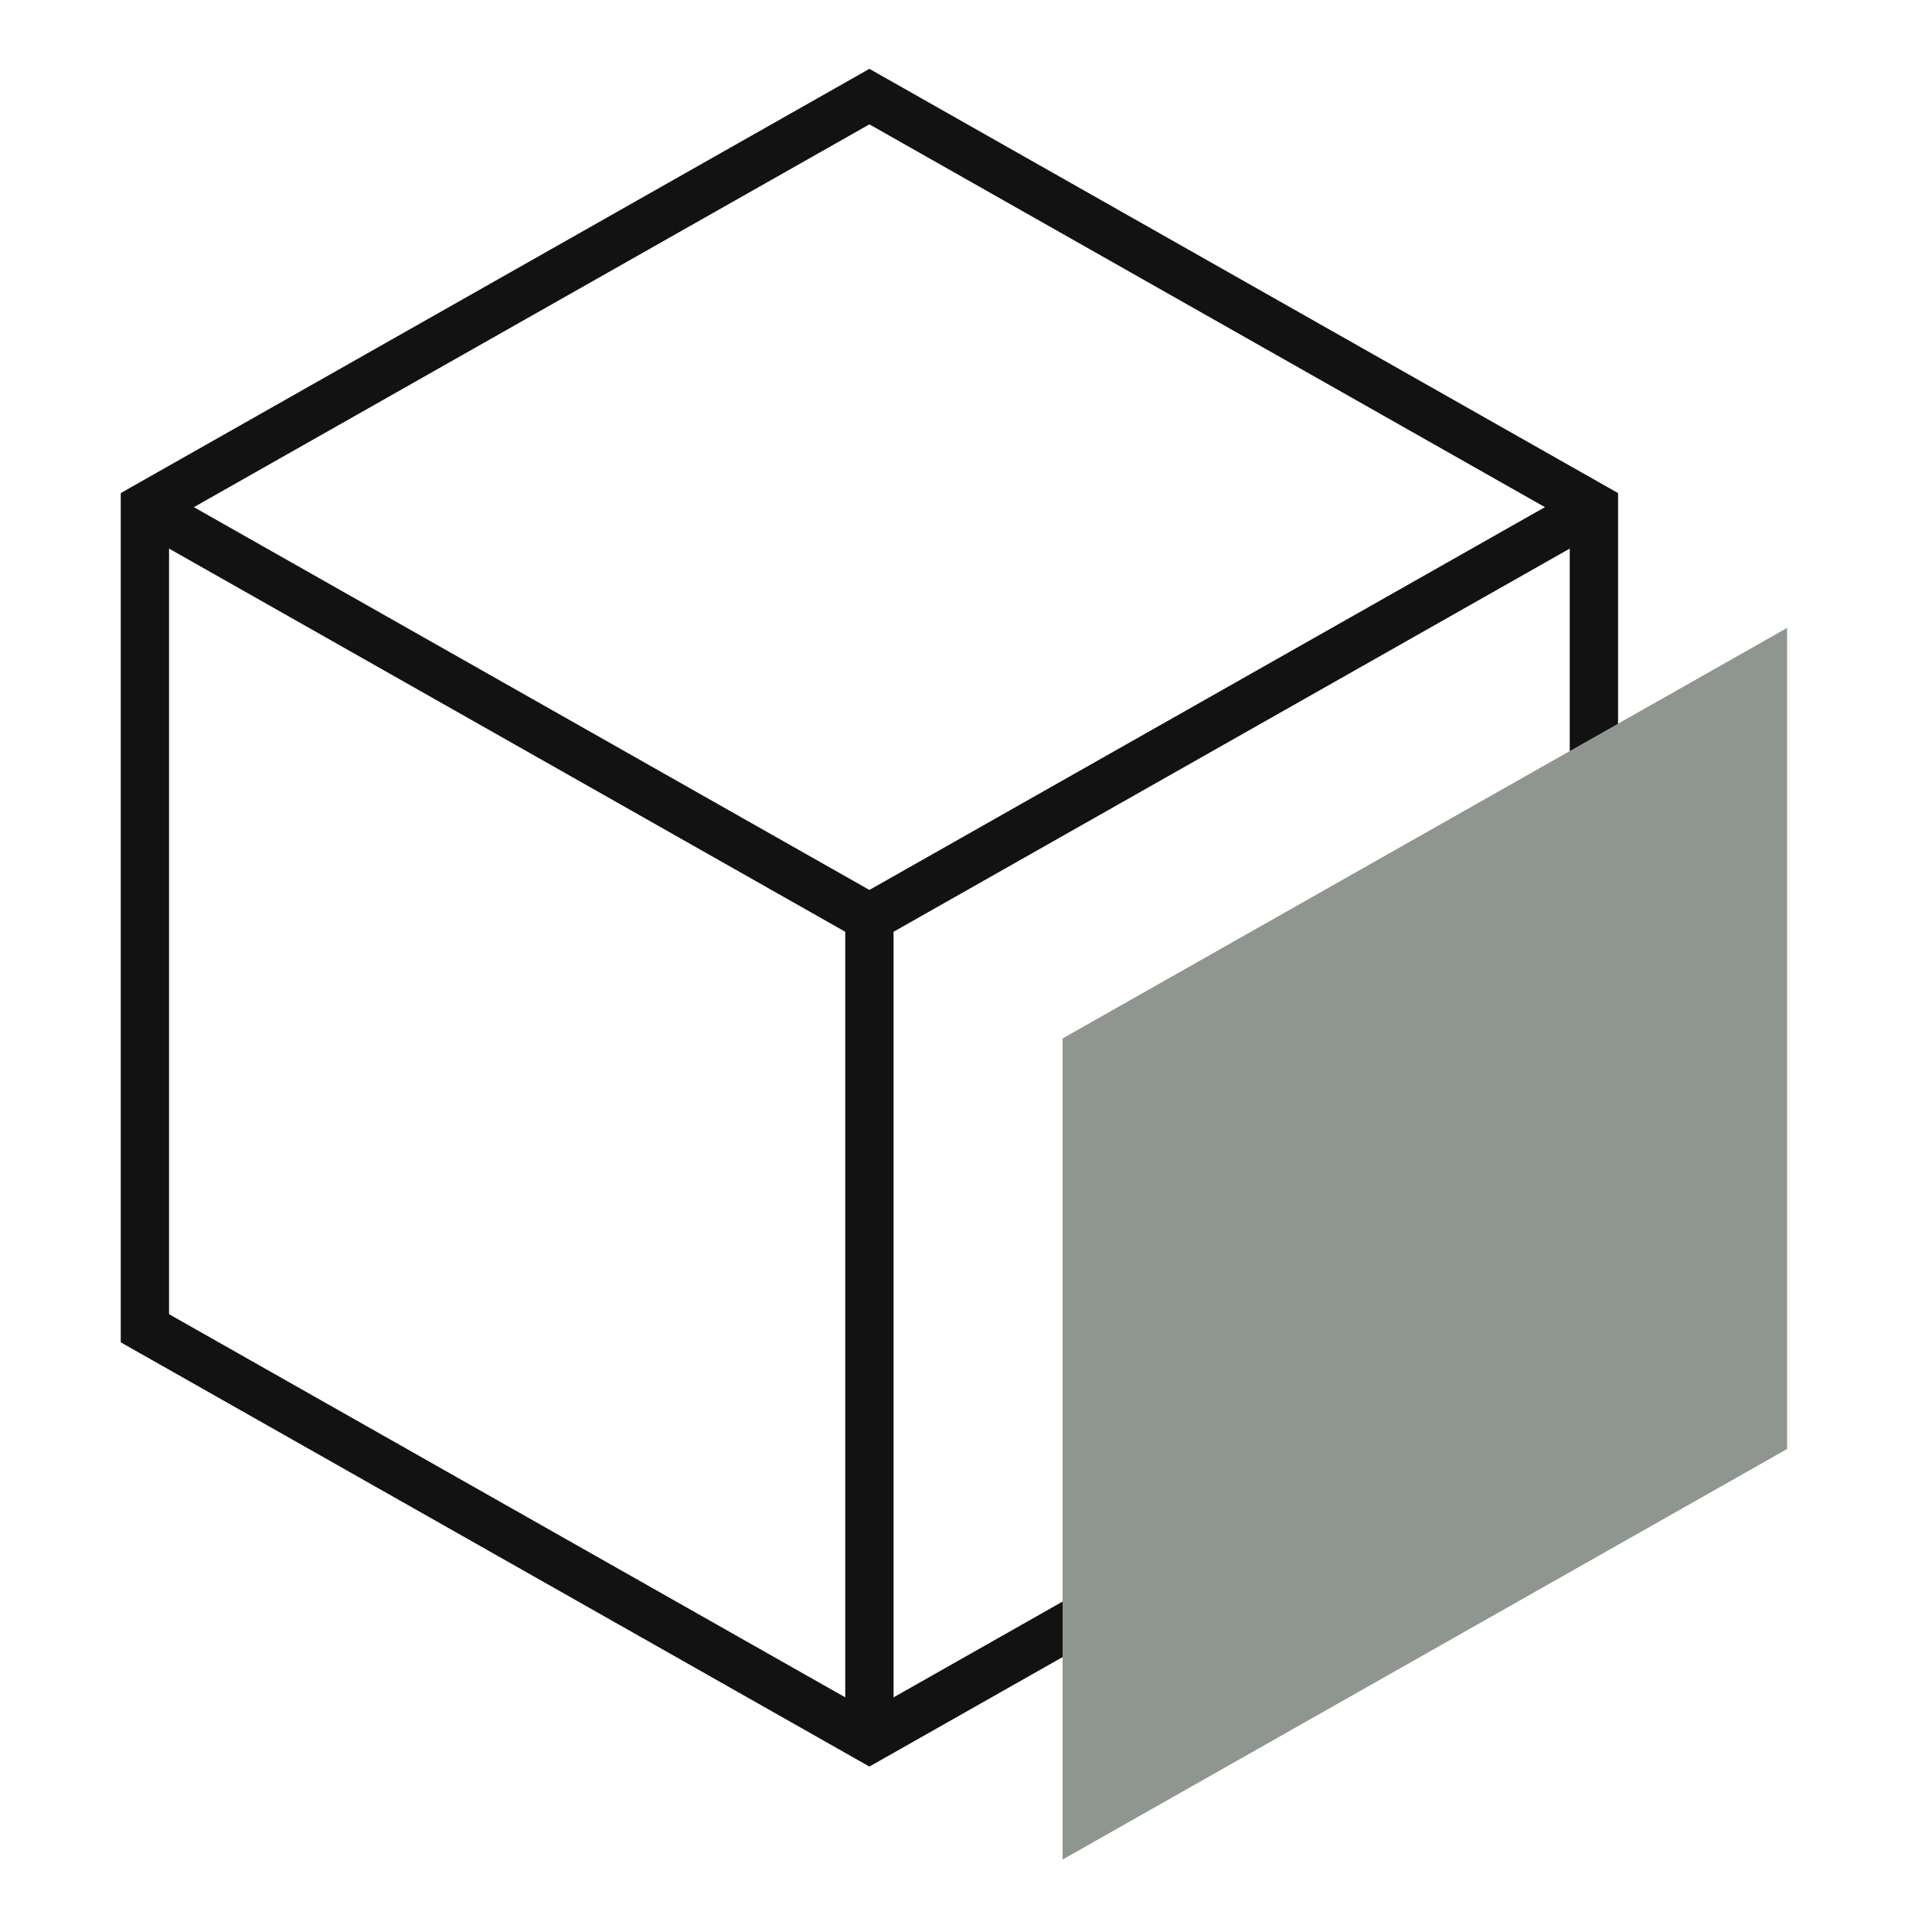
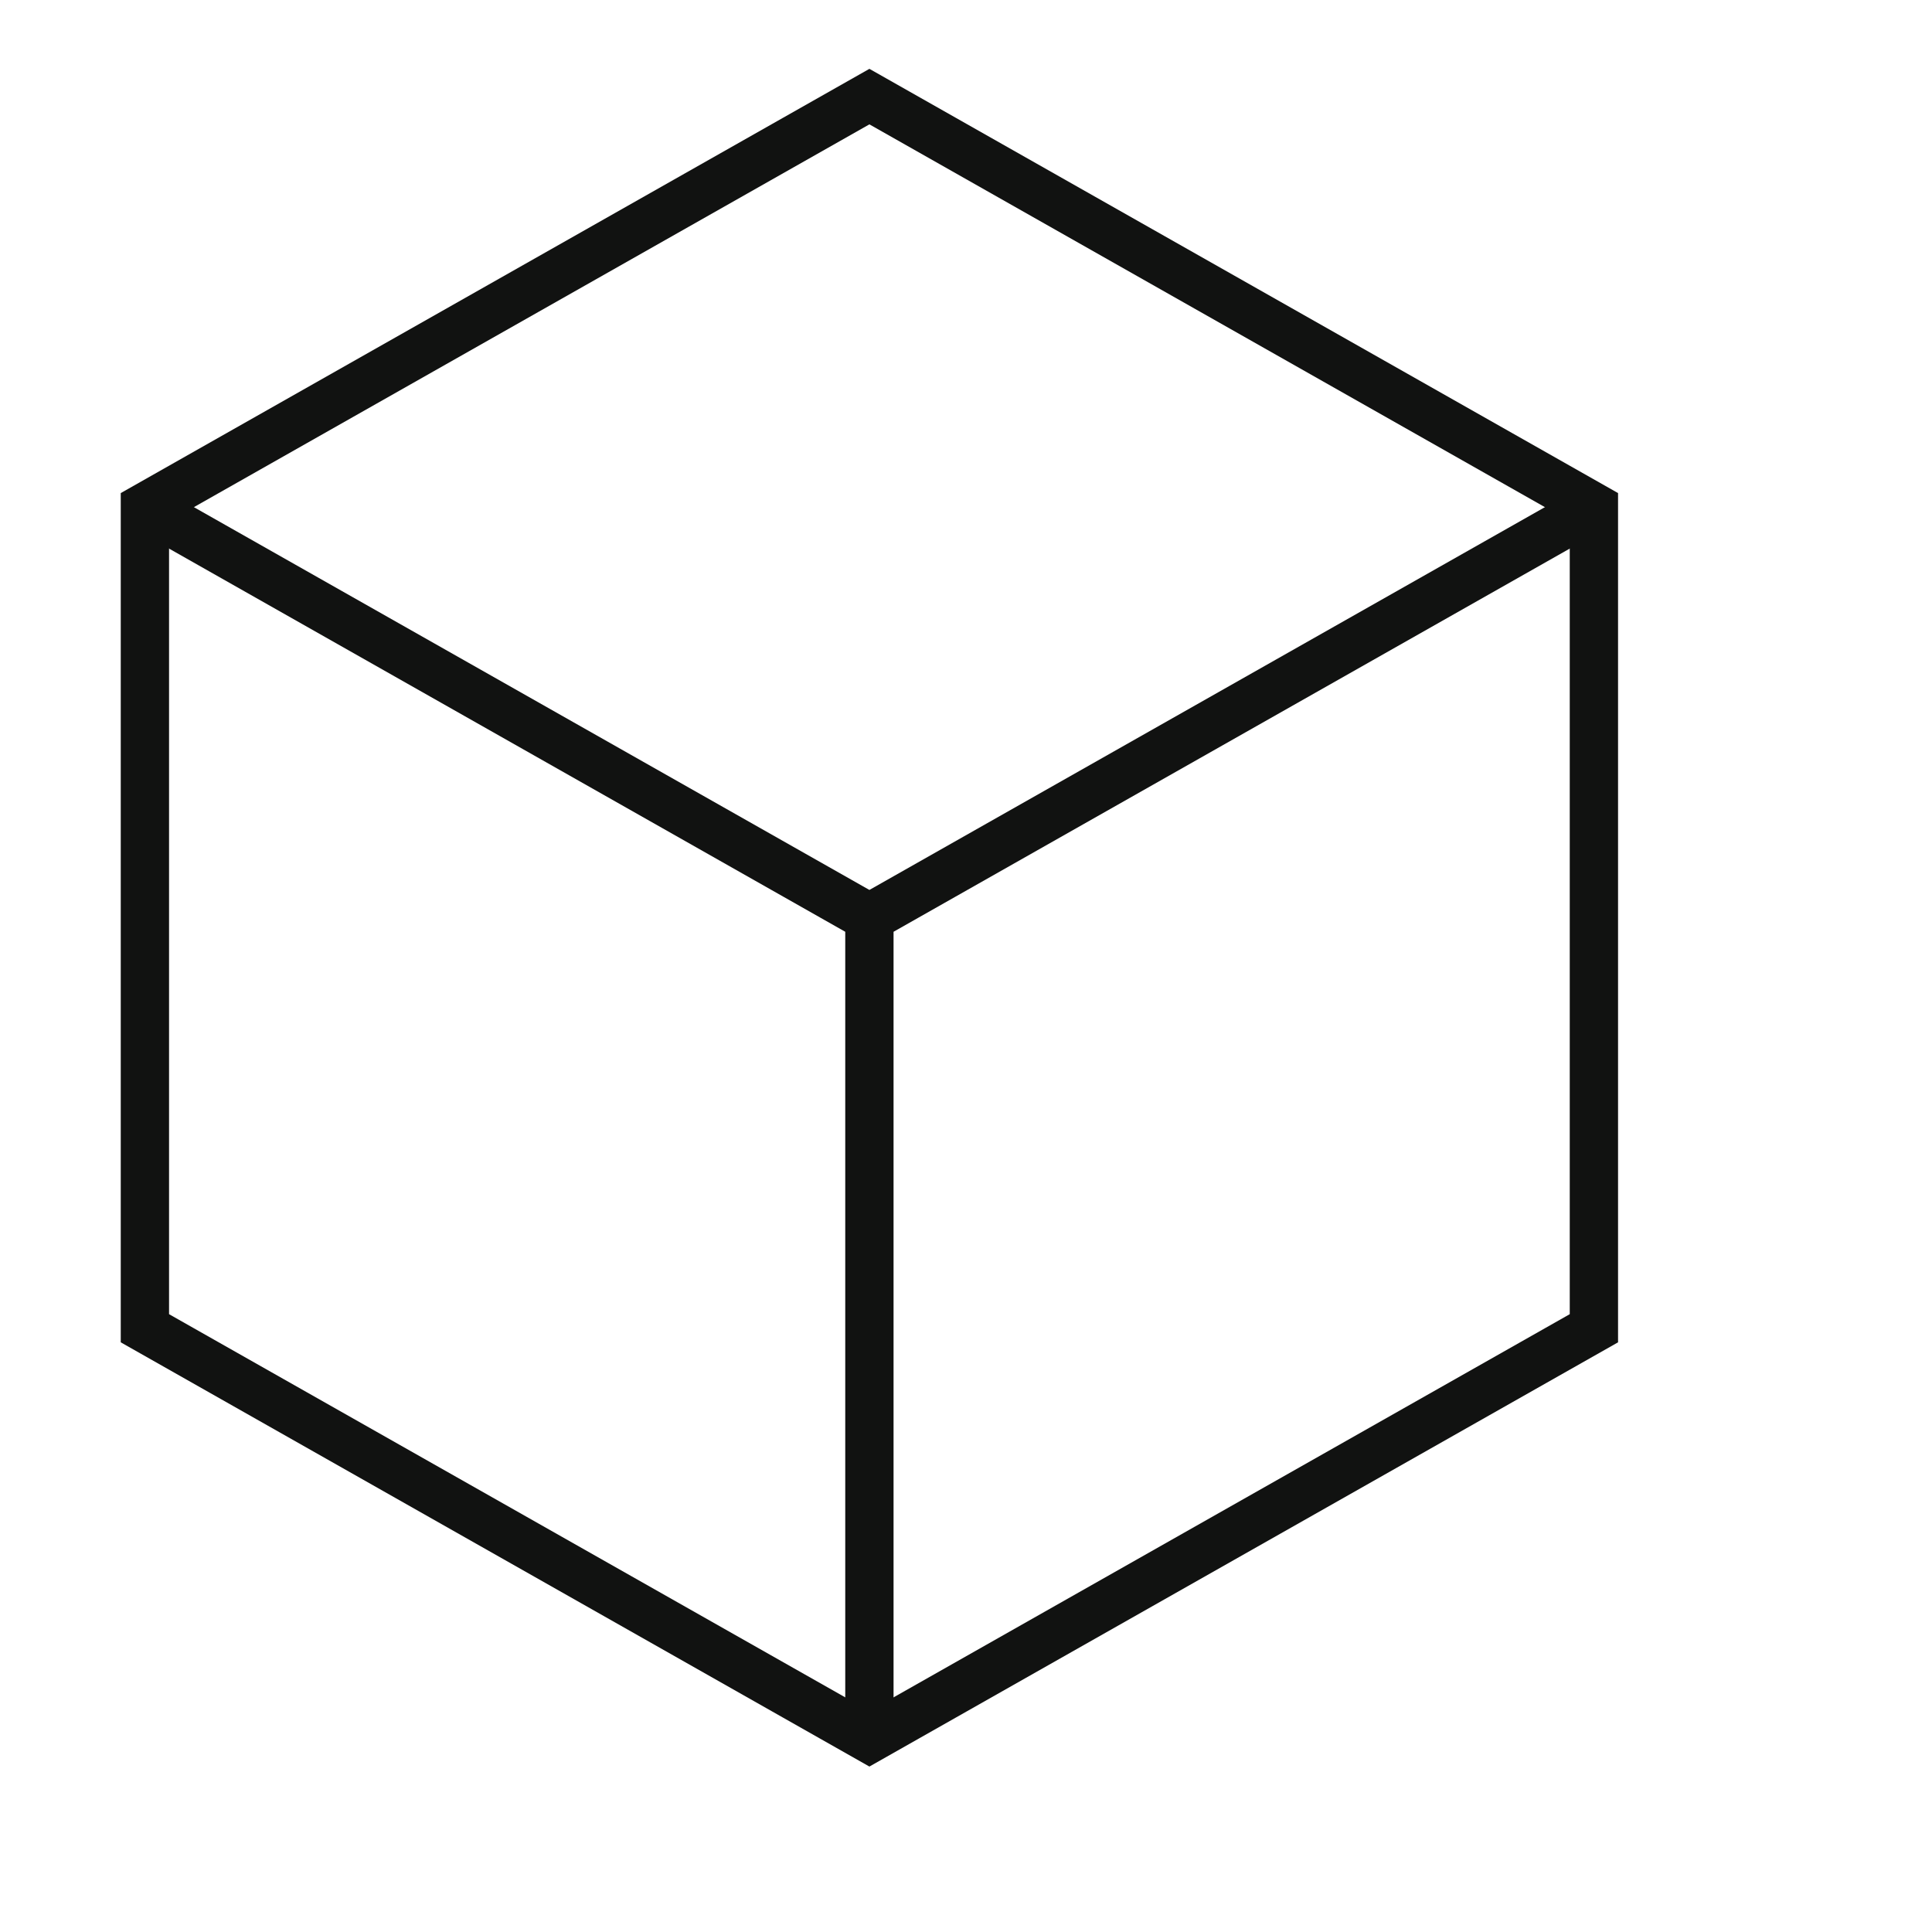
<svg xmlns="http://www.w3.org/2000/svg" width="40" height="40" viewBox="0 0 40 40" fill="none">
  <path d="M33 27.5L18 36L3 27.5V10.5L18 2L33 10.5V27.5Z" stroke="#111211" />
-   <path d="M22 21.5V38.5L37 30V13L22 21.5Z" fill="#8F9690" />
  <path d="M3 10.5L18 19M18 19V35.5M18 19L33 10.5" stroke="#111211" />
</svg>